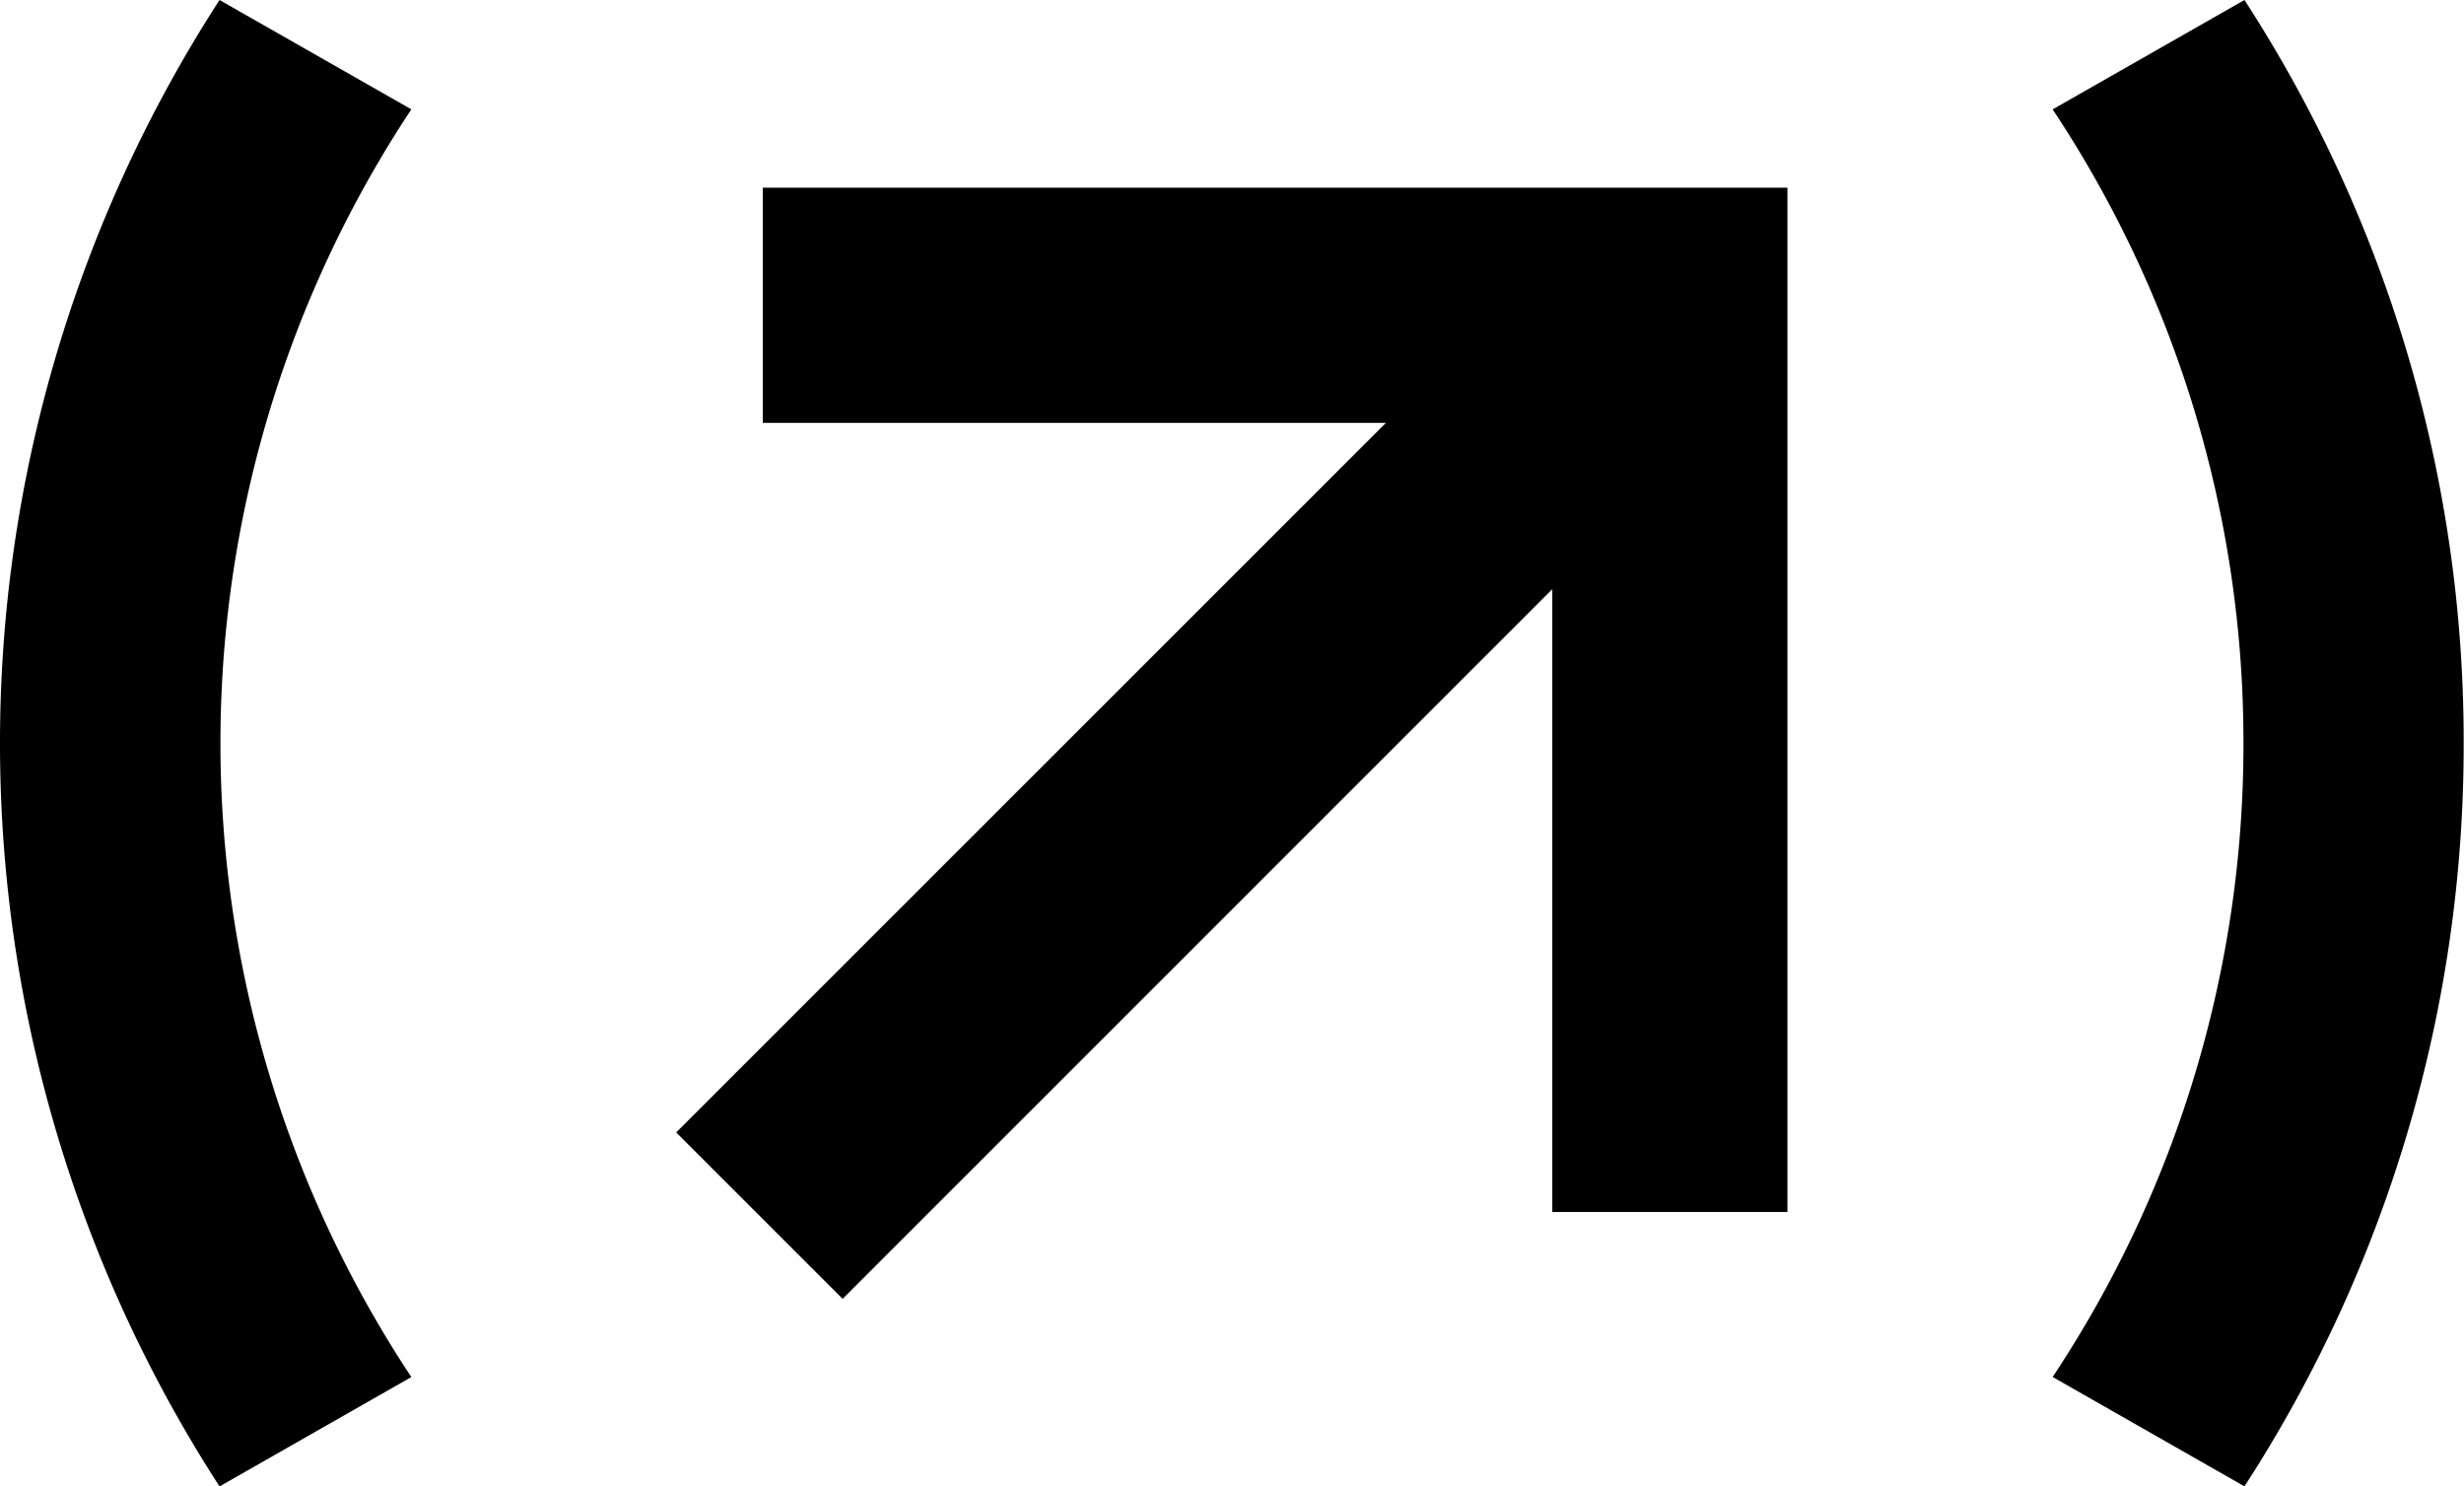
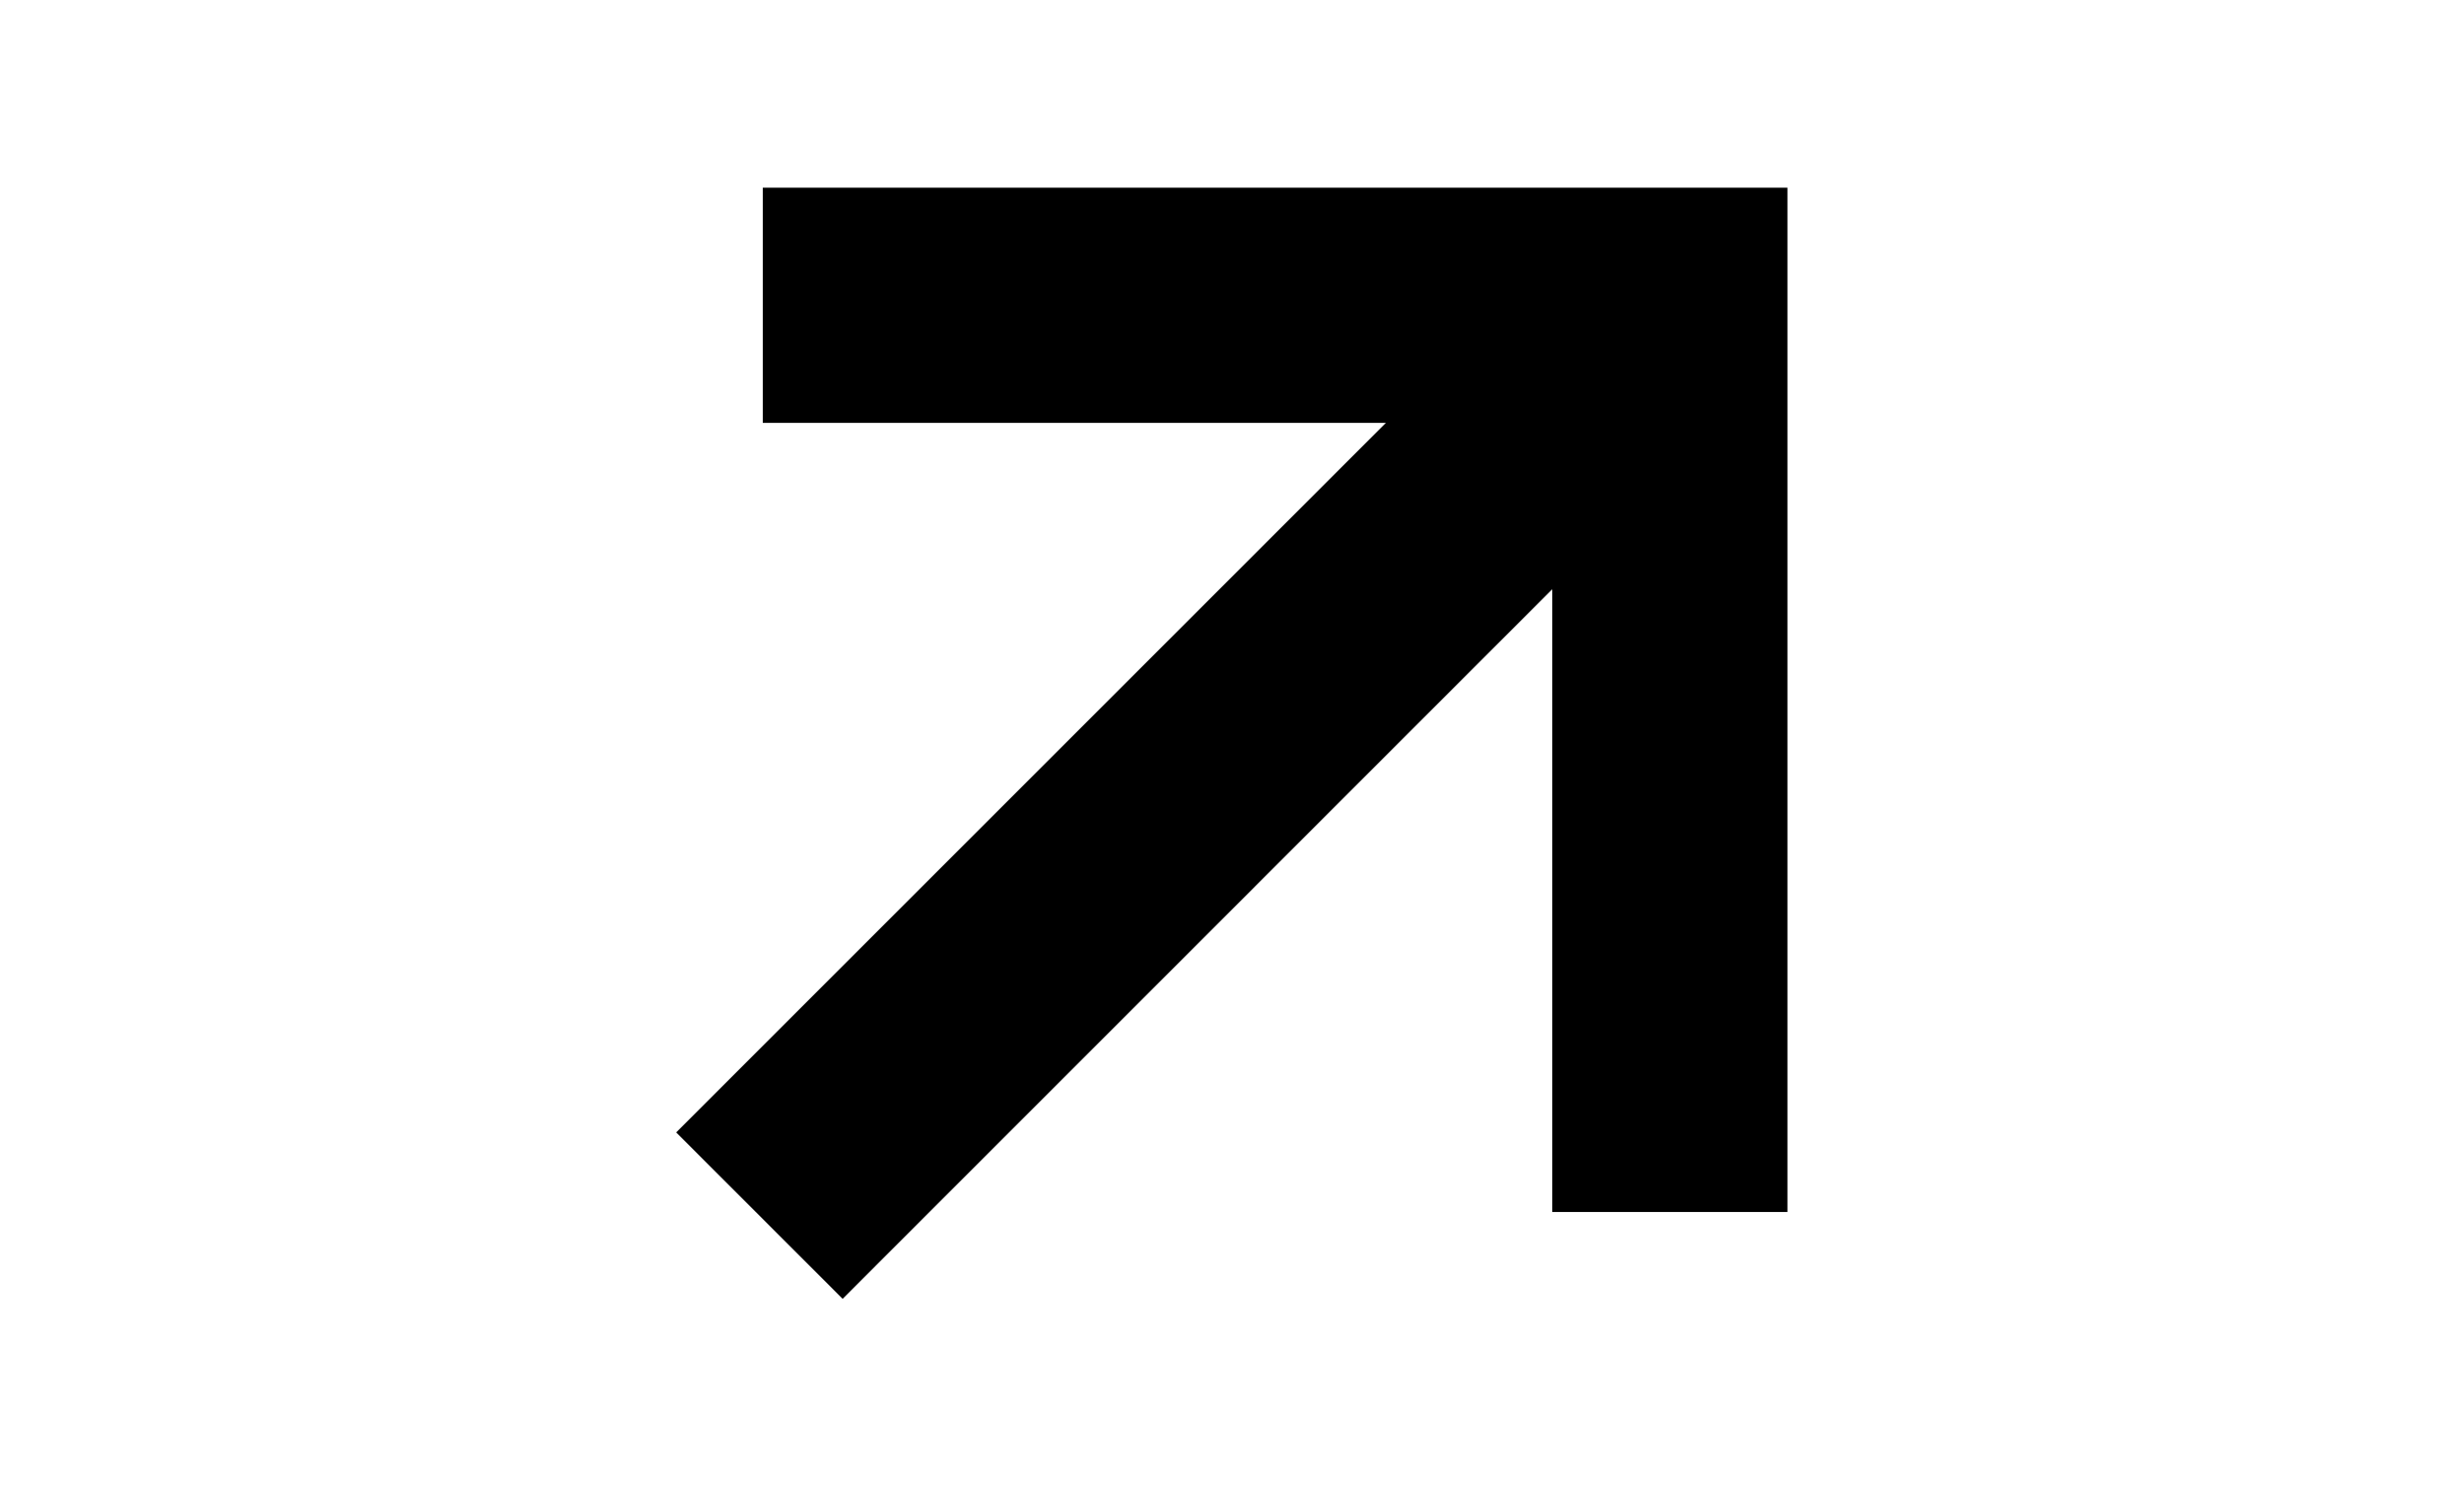
<svg xmlns="http://www.w3.org/2000/svg" height="36.623" viewBox="0 0 60.697 36.623" width="60.697">
  <clipPath id="a">
-     <path d="m0 0h60.697v36.623h-60.697z" />
+     <path d="m0 0h60.697h-60.697z" />
  </clipPath>
  <path d="m7.4 7.256h15.35l-17.483 17.483 4.1 4.1 17.48-17.483v15.344h5.794v-25.238h-25.241z" transform="translate(11.39 3.162)" />
  <g clip-path="url(#a)">
    <path d="m5.408 0a33.705 33.705 0 0 0 0 36.623l4.725-2.695a28.282 28.282 0 0 1 0-31.234z" />
-     <path d="m20.713 0-4.725 2.695a28.175 28.175 0 0 1 4.7 15.617 28.164 28.164 0 0 1 -4.7 15.614l4.725 2.695a33.571 33.571 0 0 0 5.4-18.308 33.574 33.574 0 0 0 -5.4-18.313" transform="translate(34.576)" />
  </g>
</svg>